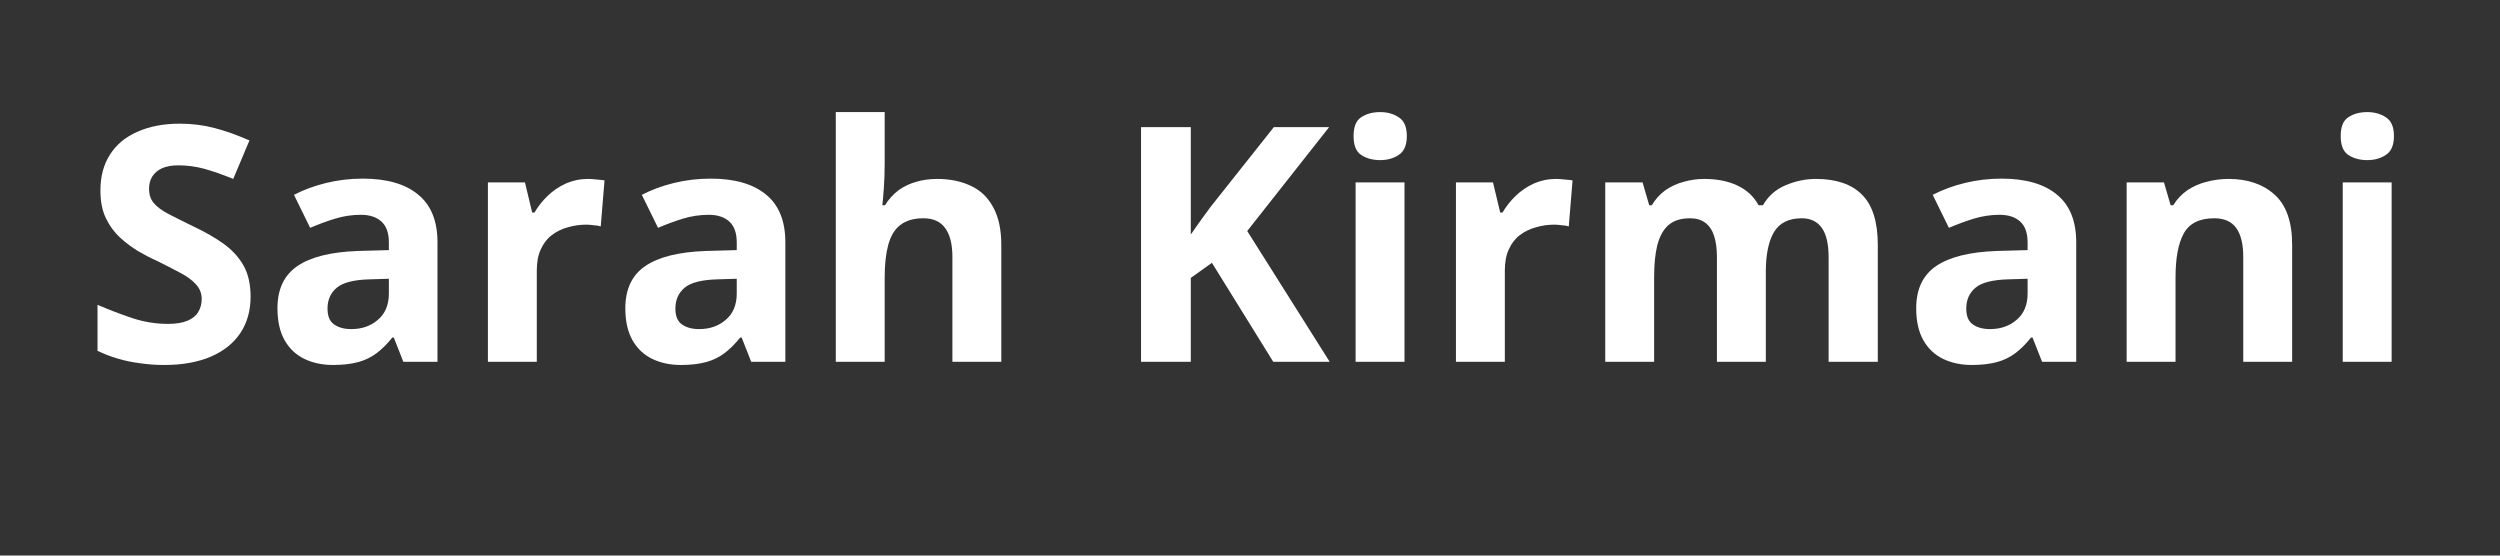
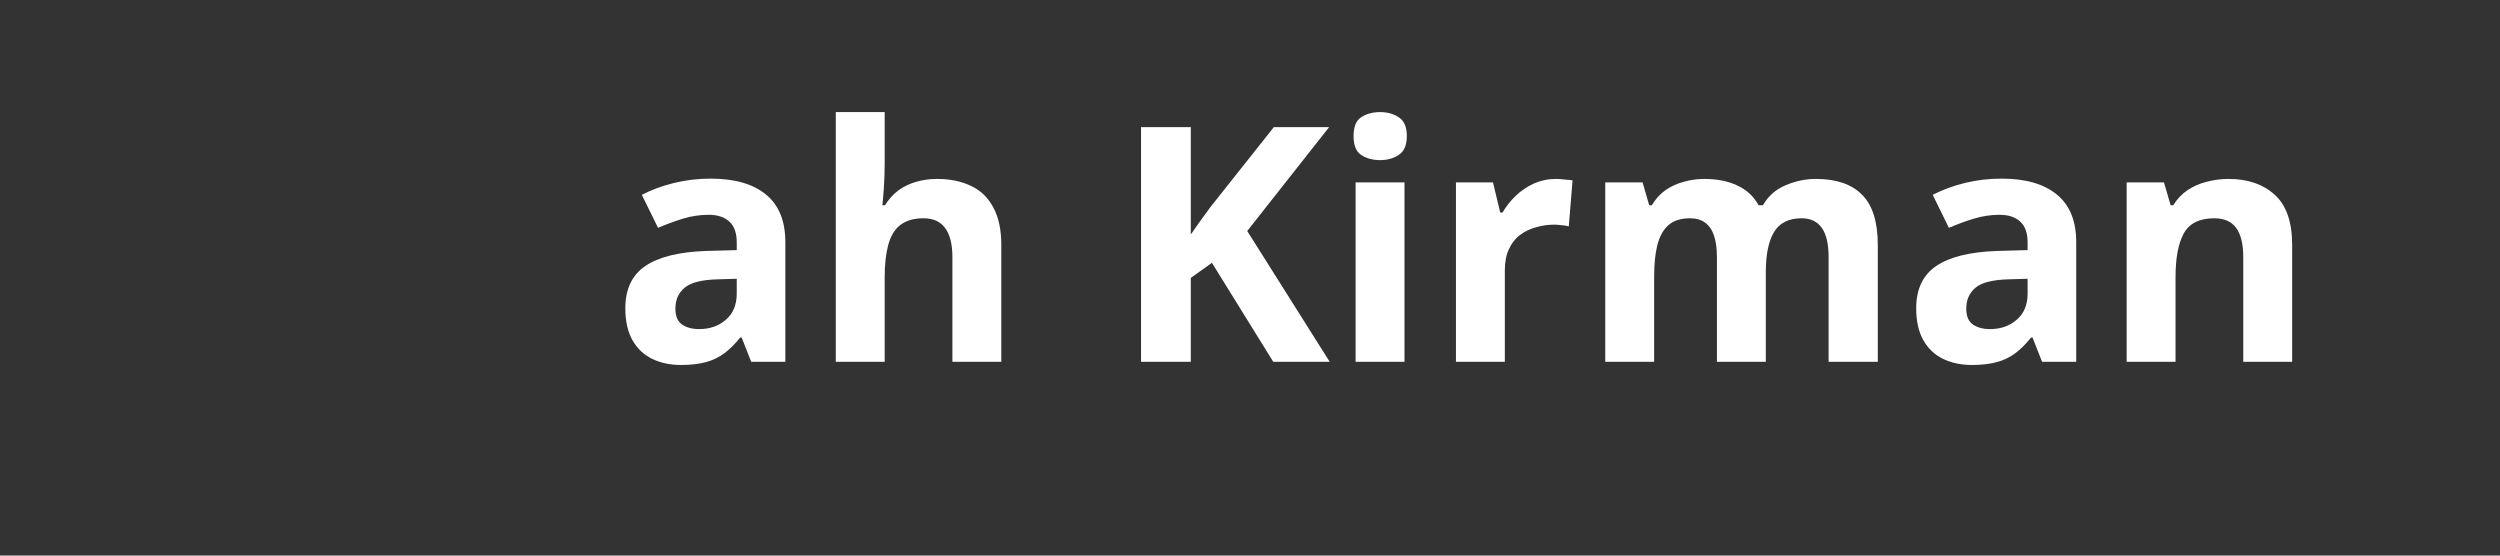
<svg xmlns="http://www.w3.org/2000/svg" width="180" zoomAndPan="magnify" viewBox="0 0 135 30" height="40" preserveAspectRatio="xMidYMid meet" version="1.2">
  <rect x="0" y="0" width="135" height="30" fill="#333333" stroke="none" />
  <defs />
  <g id="fea39685c2">
    <g style="fill:#ffffff;fill-opacity:1;">
      <g transform="translate(4.454, 19.537)">
-         <path style="stroke:none" d="M 9.078 -3.516 C 9.078 -2.766 8.895 -2.113 8.531 -1.562 C 8.164 -1.008 7.633 -0.582 6.938 -0.281 C 6.238 0.02 5.395 0.172 4.406 0.172 C 3.969 0.172 3.535 0.141 3.109 0.078 C 2.691 0.023 2.289 -0.055 1.906 -0.172 C 1.52 -0.285 1.156 -0.426 0.812 -0.594 L 0.812 -3.078 C 1.414 -2.816 2.039 -2.578 2.688 -2.359 C 3.332 -2.148 3.973 -2.047 4.609 -2.047 C 5.047 -2.047 5.398 -2.102 5.672 -2.219 C 5.941 -2.332 6.133 -2.488 6.25 -2.688 C 6.375 -2.895 6.438 -3.129 6.438 -3.391 C 6.438 -3.703 6.328 -3.973 6.109 -4.203 C 5.898 -4.43 5.609 -4.641 5.234 -4.828 C 4.867 -5.023 4.453 -5.238 3.984 -5.469 C 3.68 -5.602 3.359 -5.77 3.016 -5.969 C 2.672 -6.176 2.344 -6.422 2.031 -6.703 C 1.719 -6.992 1.461 -7.344 1.266 -7.75 C 1.066 -8.164 0.969 -8.664 0.969 -9.25 C 0.969 -10.008 1.141 -10.656 1.484 -11.188 C 1.828 -11.727 2.32 -12.141 2.969 -12.422 C 3.613 -12.711 4.375 -12.859 5.25 -12.859 C 5.906 -12.859 6.531 -12.781 7.125 -12.625 C 7.727 -12.469 8.359 -12.242 9.016 -11.953 L 8.141 -9.875 C 7.555 -10.113 7.035 -10.297 6.578 -10.422 C 6.117 -10.547 5.648 -10.609 5.172 -10.609 C 4.828 -10.609 4.535 -10.555 4.297 -10.453 C 4.066 -10.348 3.891 -10.195 3.766 -10 C 3.648 -9.812 3.594 -9.586 3.594 -9.328 C 3.594 -9.035 3.676 -8.785 3.844 -8.578 C 4.02 -8.367 4.285 -8.172 4.641 -7.984 C 5.004 -7.797 5.453 -7.57 5.984 -7.312 C 6.629 -7.008 7.18 -6.691 7.641 -6.359 C 8.098 -6.023 8.453 -5.633 8.703 -5.188 C 8.953 -4.738 9.078 -4.18 9.078 -3.516 Z M 9.078 -3.516 " />
-       </g>
+         </g>
    </g>
    <g style="fill:#ffffff;fill-opacity:1;">
      <g transform="translate(14.233, 19.537)">
-         <path style="stroke:none" d="M 5.359 -9.891 C 6.66 -9.891 7.656 -9.602 8.344 -9.031 C 9.039 -8.469 9.391 -7.609 9.391 -6.453 L 9.391 0 L 7.547 0 L 7.031 -1.312 L 6.953 -1.312 C 6.68 -0.969 6.398 -0.688 6.109 -0.469 C 5.816 -0.25 5.484 -0.086 5.109 0.016 C 4.734 0.117 4.281 0.172 3.75 0.172 C 3.176 0.172 2.66 0.062 2.203 -0.156 C 1.754 -0.375 1.398 -0.707 1.141 -1.156 C 0.879 -1.613 0.75 -2.191 0.75 -2.891 C 0.75 -3.922 1.109 -4.68 1.828 -5.172 C 2.547 -5.66 3.629 -5.93 5.078 -5.984 L 6.766 -6.031 L 6.766 -6.453 C 6.766 -6.961 6.629 -7.336 6.359 -7.578 C 6.098 -7.816 5.727 -7.938 5.25 -7.938 C 4.781 -7.938 4.32 -7.867 3.875 -7.734 C 3.426 -7.598 2.973 -7.43 2.516 -7.234 L 1.641 -9.016 C 2.16 -9.285 2.738 -9.5 3.375 -9.656 C 4.008 -9.812 4.672 -9.891 5.359 -9.891 Z M 6.766 -4.484 L 5.734 -4.453 C 4.879 -4.43 4.285 -4.281 3.953 -4 C 3.617 -3.719 3.453 -3.344 3.453 -2.875 C 3.453 -2.469 3.57 -2.18 3.812 -2.016 C 4.051 -1.848 4.359 -1.766 4.734 -1.766 C 5.305 -1.766 5.785 -1.93 6.172 -2.266 C 6.566 -2.598 6.766 -3.07 6.766 -3.688 Z M 6.766 -4.484 " />
-       </g>
+         </g>
    </g>
    <g style="fill:#ffffff;fill-opacity:1;">
      <g transform="translate(24.956, 19.537)">
-         <path style="stroke:none" d="M 6.797 -9.875 C 6.93 -9.875 7.082 -9.863 7.25 -9.844 C 7.426 -9.832 7.57 -9.816 7.688 -9.797 L 7.484 -7.312 C 7.398 -7.344 7.273 -7.363 7.109 -7.375 C 6.953 -7.395 6.816 -7.406 6.703 -7.406 C 6.367 -7.406 6.039 -7.359 5.719 -7.266 C 5.395 -7.18 5.102 -7.039 4.844 -6.844 C 4.594 -6.656 4.395 -6.398 4.25 -6.078 C 4.102 -5.766 4.031 -5.383 4.031 -4.938 L 4.031 0 L 1.391 0 L 1.391 -9.688 L 3.391 -9.688 L 3.781 -8.062 L 3.906 -8.062 C 4.094 -8.383 4.328 -8.68 4.609 -8.953 C 4.898 -9.234 5.227 -9.457 5.594 -9.625 C 5.969 -9.789 6.367 -9.875 6.797 -9.875 Z M 6.797 -9.875 " />
-       </g>
+         </g>
    </g>
    <g style="fill:#ffffff;fill-opacity:1;">
      <g transform="translate(33.018, 19.537)">
        <path style="stroke:none" d="M 5.359 -9.891 C 6.66 -9.891 7.656 -9.602 8.344 -9.031 C 9.039 -8.469 9.391 -7.609 9.391 -6.453 L 9.391 0 L 7.547 0 L 7.031 -1.312 L 6.953 -1.312 C 6.68 -0.969 6.398 -0.688 6.109 -0.469 C 5.816 -0.25 5.484 -0.086 5.109 0.016 C 4.734 0.117 4.281 0.172 3.75 0.172 C 3.176 0.172 2.66 0.062 2.203 -0.156 C 1.754 -0.375 1.398 -0.707 1.141 -1.156 C 0.879 -1.613 0.75 -2.191 0.75 -2.891 C 0.75 -3.922 1.109 -4.68 1.828 -5.172 C 2.547 -5.66 3.629 -5.93 5.078 -5.984 L 6.766 -6.031 L 6.766 -6.453 C 6.766 -6.961 6.629 -7.336 6.359 -7.578 C 6.098 -7.816 5.727 -7.938 5.25 -7.938 C 4.781 -7.938 4.32 -7.867 3.875 -7.734 C 3.426 -7.598 2.973 -7.43 2.516 -7.234 L 1.641 -9.016 C 2.16 -9.285 2.738 -9.5 3.375 -9.656 C 4.008 -9.812 4.672 -9.891 5.359 -9.891 Z M 6.766 -4.484 L 5.734 -4.453 C 4.879 -4.43 4.285 -4.281 3.953 -4 C 3.617 -3.719 3.453 -3.344 3.453 -2.875 C 3.453 -2.469 3.57 -2.18 3.812 -2.016 C 4.051 -1.848 4.359 -1.766 4.734 -1.766 C 5.305 -1.766 5.785 -1.93 6.172 -2.266 C 6.566 -2.598 6.766 -3.07 6.766 -3.688 Z M 6.766 -4.484 " />
      </g>
    </g>
    <g style="fill:#ffffff;fill-opacity:1;">
      <g transform="translate(43.742, 19.537)">
        <path style="stroke:none" d="M 4.031 -13.484 L 4.031 -10.734 C 4.031 -10.254 4.016 -9.797 3.984 -9.359 C 3.953 -8.93 3.926 -8.629 3.906 -8.453 L 4.047 -8.453 C 4.254 -8.785 4.5 -9.055 4.781 -9.266 C 5.07 -9.473 5.391 -9.625 5.734 -9.719 C 6.078 -9.82 6.453 -9.875 6.859 -9.875 C 7.555 -9.875 8.164 -9.75 8.688 -9.5 C 9.207 -9.258 9.609 -8.875 9.891 -8.344 C 10.18 -7.82 10.328 -7.145 10.328 -6.312 L 10.328 0 L 7.688 0 L 7.688 -5.656 C 7.688 -6.352 7.555 -6.875 7.297 -7.219 C 7.047 -7.57 6.656 -7.75 6.125 -7.75 C 5.594 -7.75 5.172 -7.625 4.859 -7.375 C 4.555 -7.133 4.344 -6.773 4.219 -6.297 C 4.094 -5.828 4.031 -5.25 4.031 -4.562 L 4.031 0 L 1.391 0 L 1.391 -13.484 Z M 4.031 -13.484 " />
      </g>
    </g>
    <g style="fill:#ffffff;fill-opacity:1;">
      <g transform="translate(55.41, 19.537)">
-         <path style="stroke:none" d="" />
-       </g>
+         </g>
    </g>
    <g style="fill:#ffffff;fill-opacity:1;">
      <g transform="translate(60.022, 19.537)">
        <path style="stroke:none" d="M 11.781 0 L 8.734 0 L 5.422 -5.344 L 4.281 -4.531 L 4.281 0 L 1.594 0 L 1.594 -12.672 L 4.281 -12.672 L 4.281 -6.875 C 4.457 -7.125 4.629 -7.367 4.797 -7.609 C 4.973 -7.859 5.156 -8.109 5.344 -8.359 L 8.766 -12.672 L 11.75 -12.672 L 7.328 -7.062 Z M 11.781 0 " />
      </g>
    </g>
    <g style="fill:#ffffff;fill-opacity:1;">
      <g transform="translate(71.812, 19.537)">
        <path style="stroke:none" d="M 4.031 -9.688 L 4.031 0 L 1.391 0 L 1.391 -9.688 Z M 2.719 -13.484 C 3.102 -13.484 3.438 -13.391 3.719 -13.203 C 4.008 -13.023 4.156 -12.688 4.156 -12.188 C 4.156 -11.695 4.008 -11.359 3.719 -11.172 C 3.438 -10.984 3.102 -10.891 2.719 -10.891 C 2.312 -10.891 1.969 -10.984 1.688 -11.172 C 1.414 -11.359 1.281 -11.695 1.281 -12.188 C 1.281 -12.688 1.414 -13.023 1.688 -13.203 C 1.969 -13.391 2.312 -13.484 2.719 -13.484 Z M 2.719 -13.484 " />
      </g>
    </g>
    <g style="fill:#ffffff;fill-opacity:1;">
      <g transform="translate(77.23, 19.537)">
        <path style="stroke:none" d="M 6.797 -9.875 C 6.93 -9.875 7.082 -9.863 7.25 -9.844 C 7.426 -9.832 7.57 -9.816 7.688 -9.797 L 7.484 -7.312 C 7.398 -7.344 7.273 -7.363 7.109 -7.375 C 6.953 -7.395 6.816 -7.406 6.703 -7.406 C 6.367 -7.406 6.039 -7.359 5.719 -7.266 C 5.395 -7.18 5.102 -7.039 4.844 -6.844 C 4.594 -6.656 4.395 -6.398 4.25 -6.078 C 4.102 -5.766 4.031 -5.383 4.031 -4.938 L 4.031 0 L 1.391 0 L 1.391 -9.688 L 3.391 -9.688 L 3.781 -8.062 L 3.906 -8.062 C 4.094 -8.383 4.328 -8.68 4.609 -8.953 C 4.898 -9.234 5.227 -9.457 5.594 -9.625 C 5.969 -9.789 6.367 -9.875 6.797 -9.875 Z M 6.797 -9.875 " />
      </g>
    </g>
    <g style="fill:#ffffff;fill-opacity:1;">
      <g transform="translate(85.292, 19.537)">
        <path style="stroke:none" d="M 12.766 -9.875 C 13.859 -9.875 14.688 -9.594 15.25 -9.031 C 15.82 -8.469 16.109 -7.562 16.109 -6.312 L 16.109 0 L 13.453 0 L 13.453 -5.656 C 13.453 -6.352 13.332 -6.875 13.094 -7.219 C 12.852 -7.57 12.488 -7.75 12 -7.75 C 11.301 -7.75 10.801 -7.5 10.5 -7 C 10.207 -6.5 10.062 -5.785 10.062 -4.859 L 10.062 0 L 7.422 0 L 7.422 -5.656 C 7.422 -6.125 7.367 -6.508 7.266 -6.812 C 7.16 -7.125 7 -7.359 6.781 -7.516 C 6.57 -7.672 6.301 -7.75 5.969 -7.75 C 5.469 -7.75 5.078 -7.625 4.797 -7.375 C 4.523 -7.133 4.328 -6.773 4.203 -6.297 C 4.086 -5.828 4.031 -5.25 4.031 -4.562 L 4.031 0 L 1.391 0 L 1.391 -9.688 L 3.406 -9.688 L 3.766 -8.453 L 3.906 -8.453 C 4.102 -8.785 4.348 -9.055 4.641 -9.266 C 4.941 -9.473 5.27 -9.625 5.625 -9.719 C 5.988 -9.82 6.352 -9.875 6.719 -9.875 C 7.438 -9.875 8.039 -9.754 8.531 -9.516 C 9.031 -9.285 9.41 -8.93 9.672 -8.453 L 9.906 -8.453 C 10.195 -8.953 10.602 -9.312 11.125 -9.531 C 11.656 -9.758 12.203 -9.875 12.766 -9.875 Z M 12.766 -9.875 " />
      </g>
    </g>
    <g style="fill:#ffffff;fill-opacity:1;">
      <g transform="translate(102.725, 19.537)">
-         <path style="stroke:none" d="M 5.359 -9.891 C 6.66 -9.891 7.656 -9.602 8.344 -9.031 C 9.039 -8.469 9.391 -7.609 9.391 -6.453 L 9.391 0 L 7.547 0 L 7.031 -1.312 L 6.953 -1.312 C 6.68 -0.969 6.398 -0.688 6.109 -0.469 C 5.816 -0.25 5.484 -0.086 5.109 0.016 C 4.734 0.117 4.281 0.172 3.75 0.172 C 3.176 0.172 2.66 0.062 2.203 -0.156 C 1.754 -0.375 1.398 -0.707 1.141 -1.156 C 0.879 -1.613 0.75 -2.191 0.75 -2.891 C 0.75 -3.922 1.109 -4.68 1.828 -5.172 C 2.547 -5.66 3.629 -5.93 5.078 -5.984 L 6.766 -6.031 L 6.766 -6.453 C 6.766 -6.961 6.629 -7.336 6.359 -7.578 C 6.098 -7.816 5.727 -7.938 5.25 -7.938 C 4.781 -7.938 4.32 -7.867 3.875 -7.734 C 3.426 -7.598 2.973 -7.43 2.516 -7.234 L 1.641 -9.016 C 2.16 -9.285 2.738 -9.5 3.375 -9.656 C 4.008 -9.812 4.672 -9.891 5.359 -9.891 Z M 6.766 -4.484 L 5.734 -4.453 C 4.879 -4.43 4.285 -4.281 3.953 -4 C 3.617 -3.719 3.453 -3.344 3.453 -2.875 C 3.453 -2.469 3.57 -2.18 3.812 -2.016 C 4.051 -1.848 4.359 -1.766 4.734 -1.766 C 5.305 -1.766 5.785 -1.93 6.172 -2.266 C 6.566 -2.598 6.766 -3.07 6.766 -3.688 Z M 6.766 -4.484 " />
+         <path style="stroke:none" d="M 5.359 -9.891 C 6.66 -9.891 7.656 -9.602 8.344 -9.031 C 9.039 -8.469 9.391 -7.609 9.391 -6.453 L 9.391 0 L 7.547 0 L 7.031 -1.312 L 6.953 -1.312 C 6.68 -0.969 6.398 -0.688 6.109 -0.469 C 5.816 -0.25 5.484 -0.086 5.109 0.016 C 4.734 0.117 4.281 0.172 3.75 0.172 C 3.176 0.172 2.66 0.062 2.203 -0.156 C 1.754 -0.375 1.398 -0.707 1.141 -1.156 C 0.879 -1.613 0.75 -2.191 0.75 -2.891 C 0.75 -3.922 1.109 -4.68 1.828 -5.172 C 2.547 -5.66 3.629 -5.93 5.078 -5.984 L 6.766 -6.031 L 6.766 -6.453 C 6.766 -6.961 6.629 -7.336 6.359 -7.578 C 6.098 -7.816 5.727 -7.938 5.25 -7.938 C 4.781 -7.938 4.32 -7.867 3.875 -7.734 C 3.426 -7.598 2.973 -7.43 2.516 -7.234 L 1.641 -9.016 C 2.16 -9.285 2.738 -9.5 3.375 -9.656 C 4.008 -9.812 4.672 -9.891 5.359 -9.891 Z M 6.766 -4.484 L 5.734 -4.453 C 4.879 -4.43 4.285 -4.281 3.953 -4 C 3.617 -3.719 3.453 -3.344 3.453 -2.875 C 3.453 -2.469 3.57 -2.18 3.812 -2.016 C 4.051 -1.848 4.359 -1.766 4.734 -1.766 C 5.305 -1.766 5.785 -1.93 6.172 -2.266 C 6.566 -2.598 6.766 -3.07 6.766 -3.688 M 6.766 -4.484 " />
      </g>
    </g>
    <g style="fill:#ffffff;fill-opacity:1;">
      <g transform="translate(113.448, 19.537)">
        <path style="stroke:none" d="M 6.891 -9.875 C 7.922 -9.875 8.75 -9.594 9.375 -9.031 C 10.008 -8.469 10.328 -7.562 10.328 -6.312 L 10.328 0 L 7.688 0 L 7.688 -5.656 C 7.688 -6.352 7.562 -6.875 7.312 -7.219 C 7.062 -7.57 6.664 -7.75 6.125 -7.75 C 5.32 -7.75 4.77 -7.473 4.469 -6.922 C 4.176 -6.379 4.031 -5.594 4.031 -4.562 L 4.031 0 L 1.391 0 L 1.391 -9.688 L 3.406 -9.688 L 3.766 -8.453 L 3.906 -8.453 C 4.113 -8.785 4.367 -9.055 4.672 -9.266 C 4.984 -9.473 5.328 -9.625 5.703 -9.719 C 6.086 -9.82 6.484 -9.875 6.891 -9.875 Z M 6.891 -9.875 " />
      </g>
    </g>
    <g style="fill:#ffffff;fill-opacity:1;">
      <g transform="translate(125.117, 19.537)">
-         <path style="stroke:none" d="M 4.031 -9.688 L 4.031 0 L 1.391 0 L 1.391 -9.688 Z M 2.719 -13.484 C 3.102 -13.484 3.438 -13.391 3.719 -13.203 C 4.008 -13.023 4.156 -12.688 4.156 -12.188 C 4.156 -11.695 4.008 -11.359 3.719 -11.172 C 3.438 -10.984 3.102 -10.891 2.719 -10.891 C 2.312 -10.891 1.969 -10.984 1.688 -11.172 C 1.414 -11.359 1.281 -11.695 1.281 -12.188 C 1.281 -12.688 1.414 -13.023 1.688 -13.203 C 1.969 -13.391 2.312 -13.484 2.719 -13.484 Z M 2.719 -13.484 " />
-       </g>
+         </g>
    </g>
  </g>
</svg>